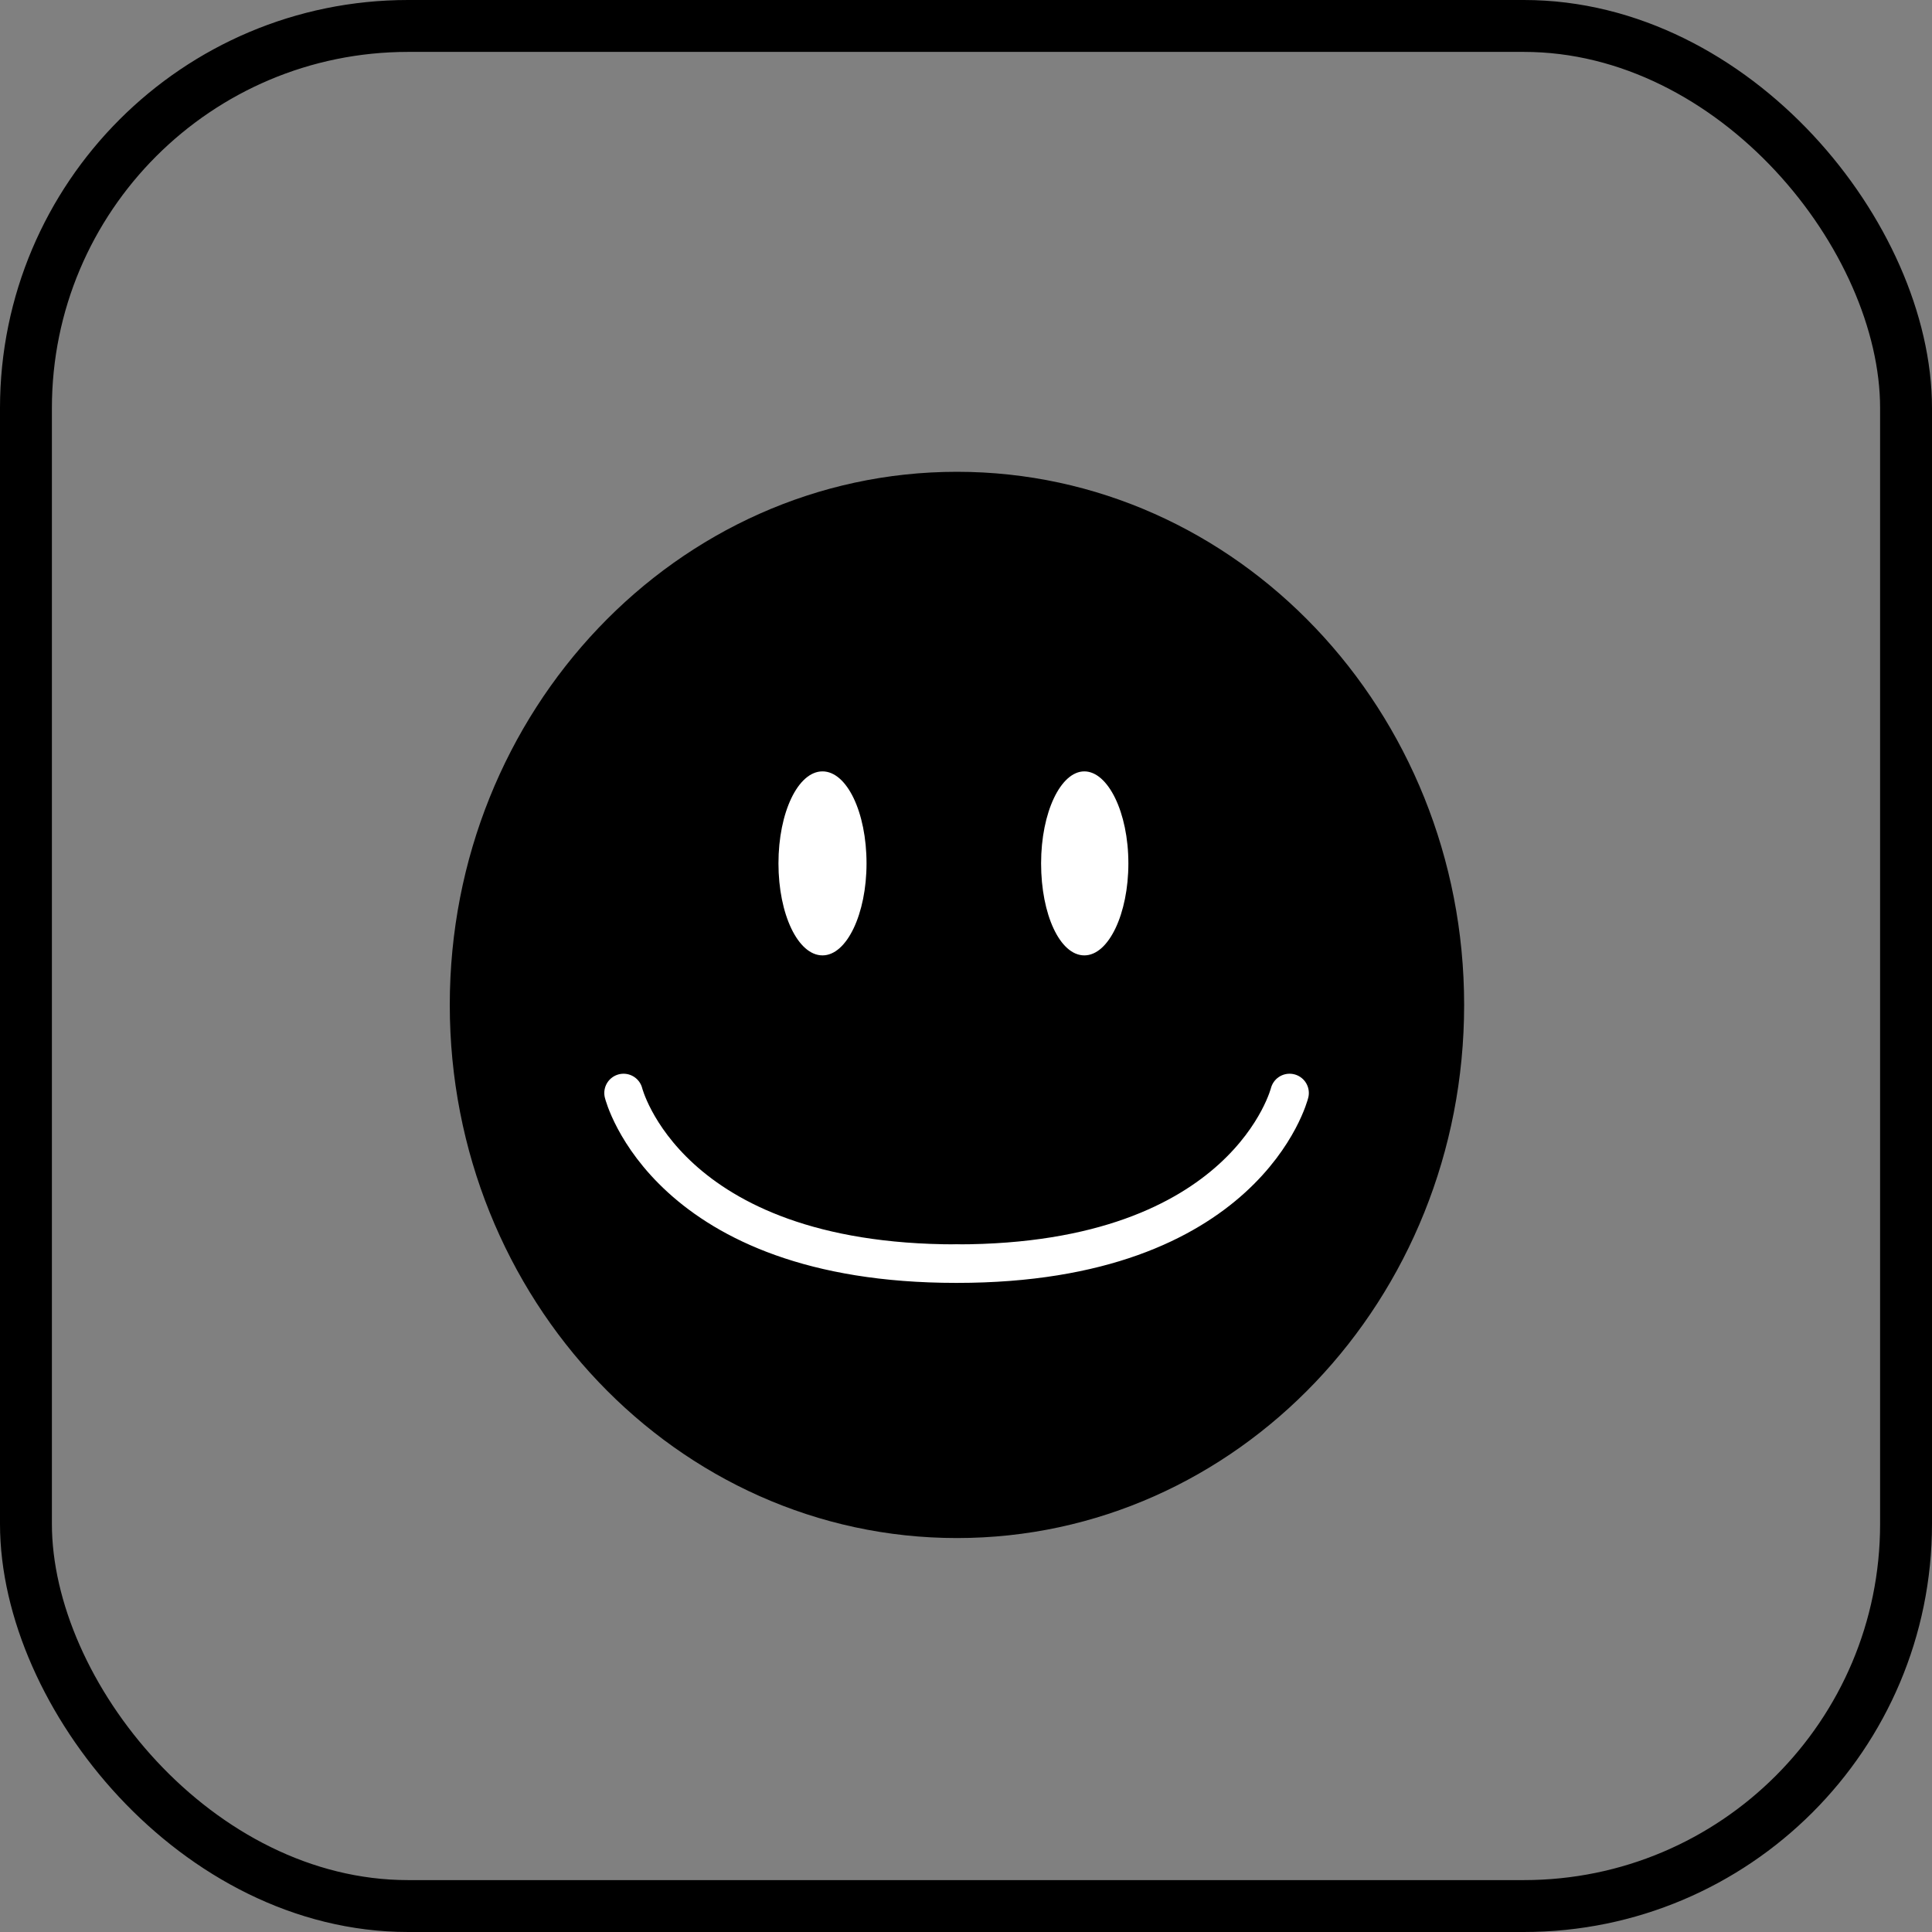
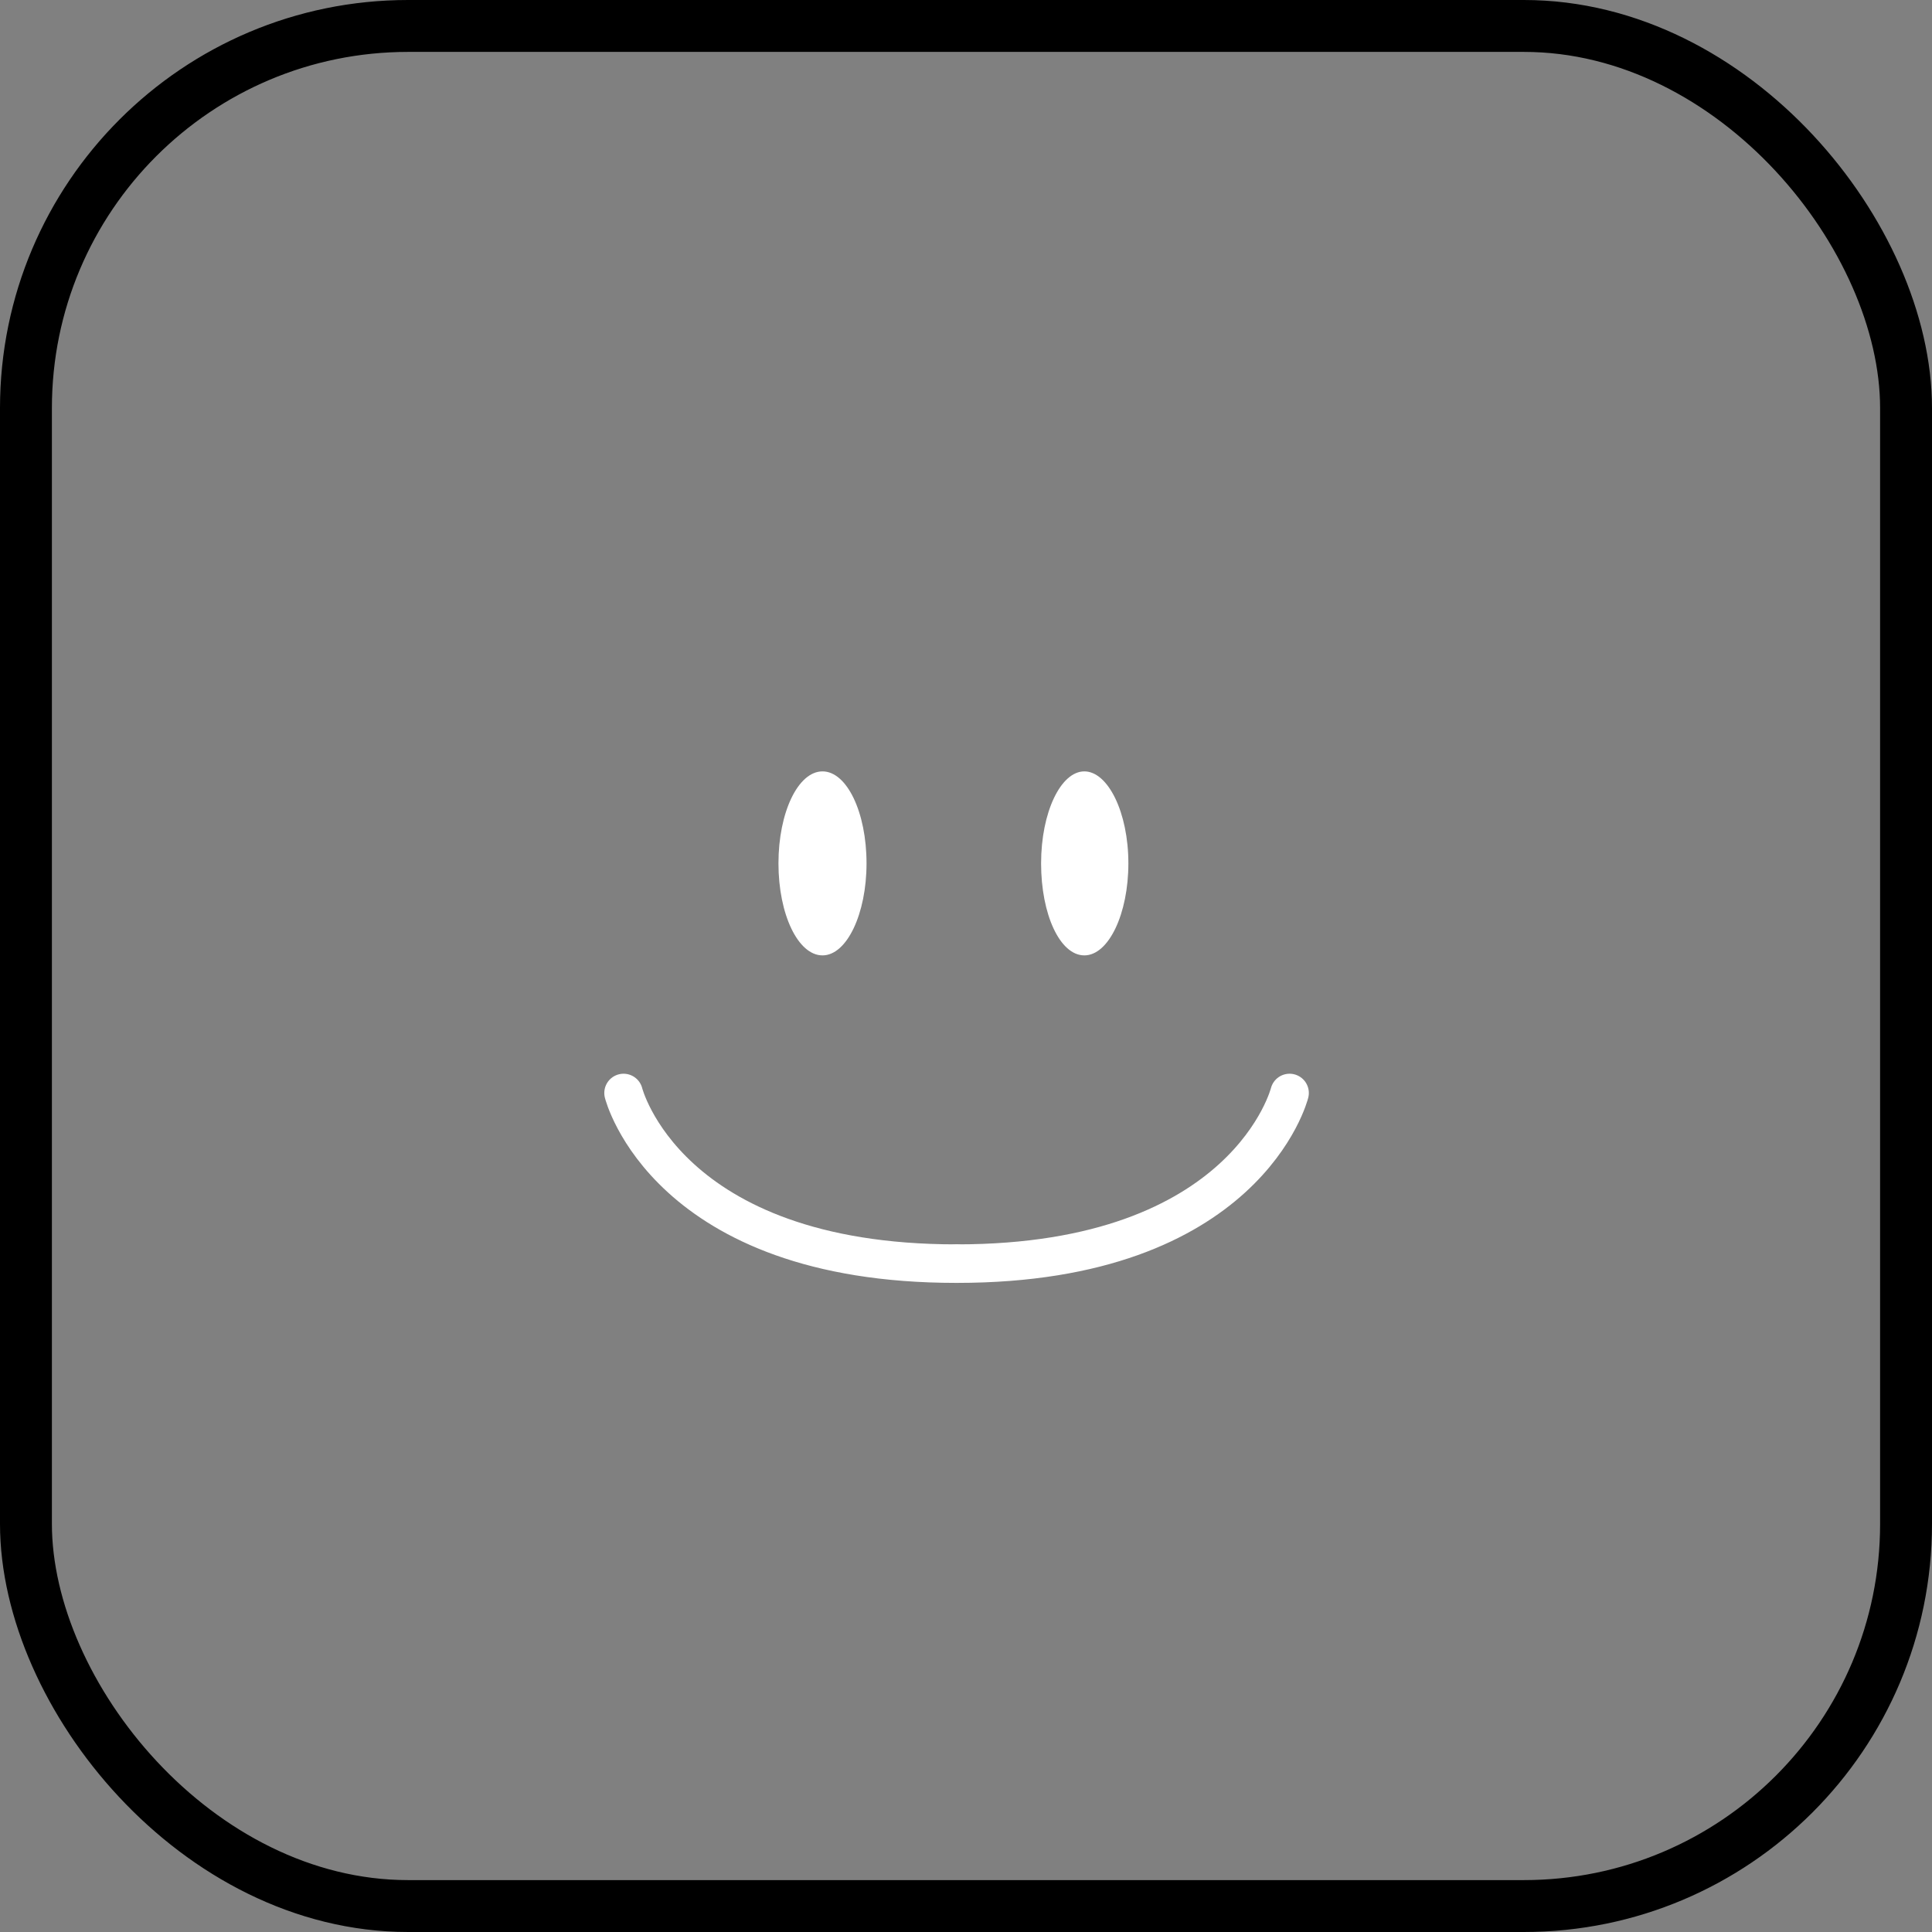
<svg xmlns="http://www.w3.org/2000/svg" id="_レイヤー_2" viewBox="0 0 24.57 24.57">
  <rect x="0" y="0" width="24.57" height="24.57" fill="#808080" stroke="none" />
  <defs>
    <style>.cls-1{stroke:#000;stroke-width:.66px;}.cls-1,.cls-2{fill:none;}.cls-3{fill:#000;}.cls-3,.cls-4{stroke-width:0px;}.cls-2{stroke:#fff;stroke-linecap:round;stroke-linejoin:round;stroke-width:.49px;}.cls-4{fill:#fff;}</style>
  </defs>
  <g id="_レイヤー_">
    <rect class="cls-1" x=".33" y=".33" width="23.91" height="23.91" rx="4.86" ry="4.86" />
-     <path class="cls-3" d="M18.62,12.78c0,3.75-2.89,6.78-6.45,6.78s-6.45-3.04-6.45-6.78,2.89-6.78,6.45-6.78,6.45,3.04,6.45,6.78Z" />
    <path class="cls-2" d="M16.4,13.9s-.54,2.17-4.23,2.17" />
    <path class="cls-4" d="M11.02,10.98c0,.64-.25,1.17-.56,1.17s-.56-.52-.56-1.17.25-1.17.56-1.17.56.52.56,1.17Z" />
    <path class="cls-4" d="M14.35,10.98c0,.64-.25,1.17-.56,1.17s-.55-.52-.55-1.17.25-1.17.55-1.17.56.52.56,1.17Z" />
    <path class="cls-2" d="M7.93,13.9s.54,2.17,4.23,2.17" />
  </g>
</svg>